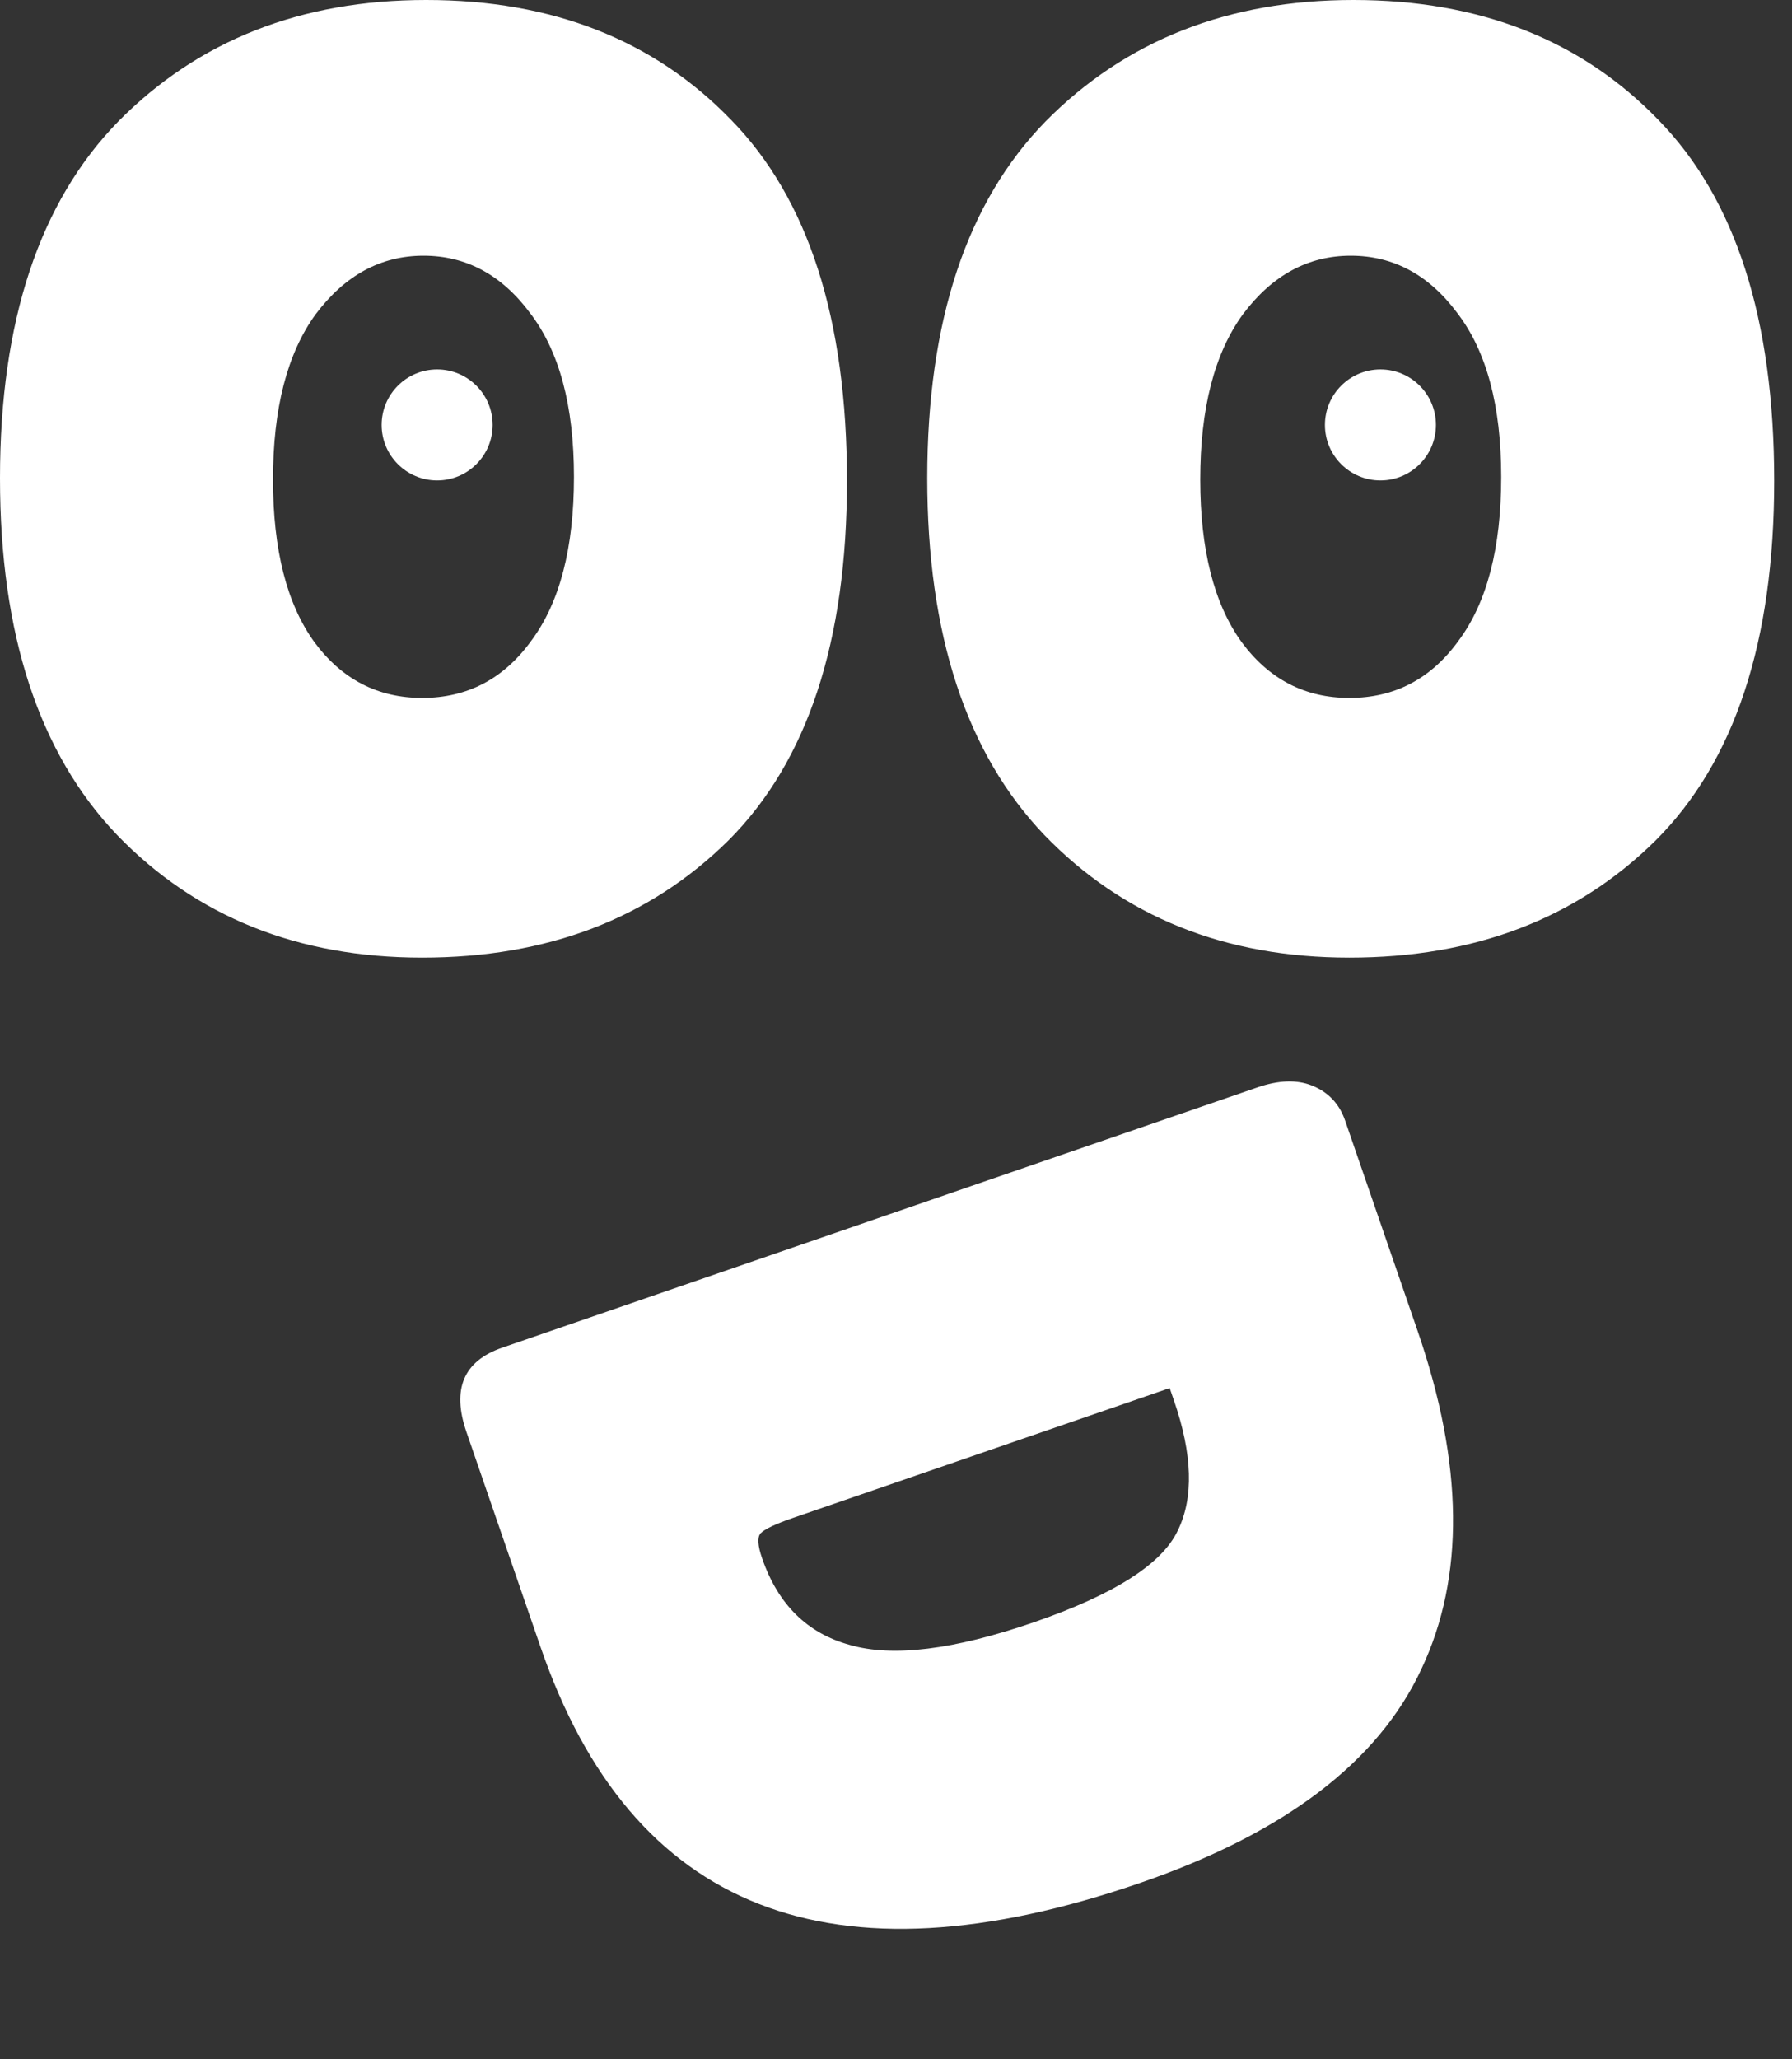
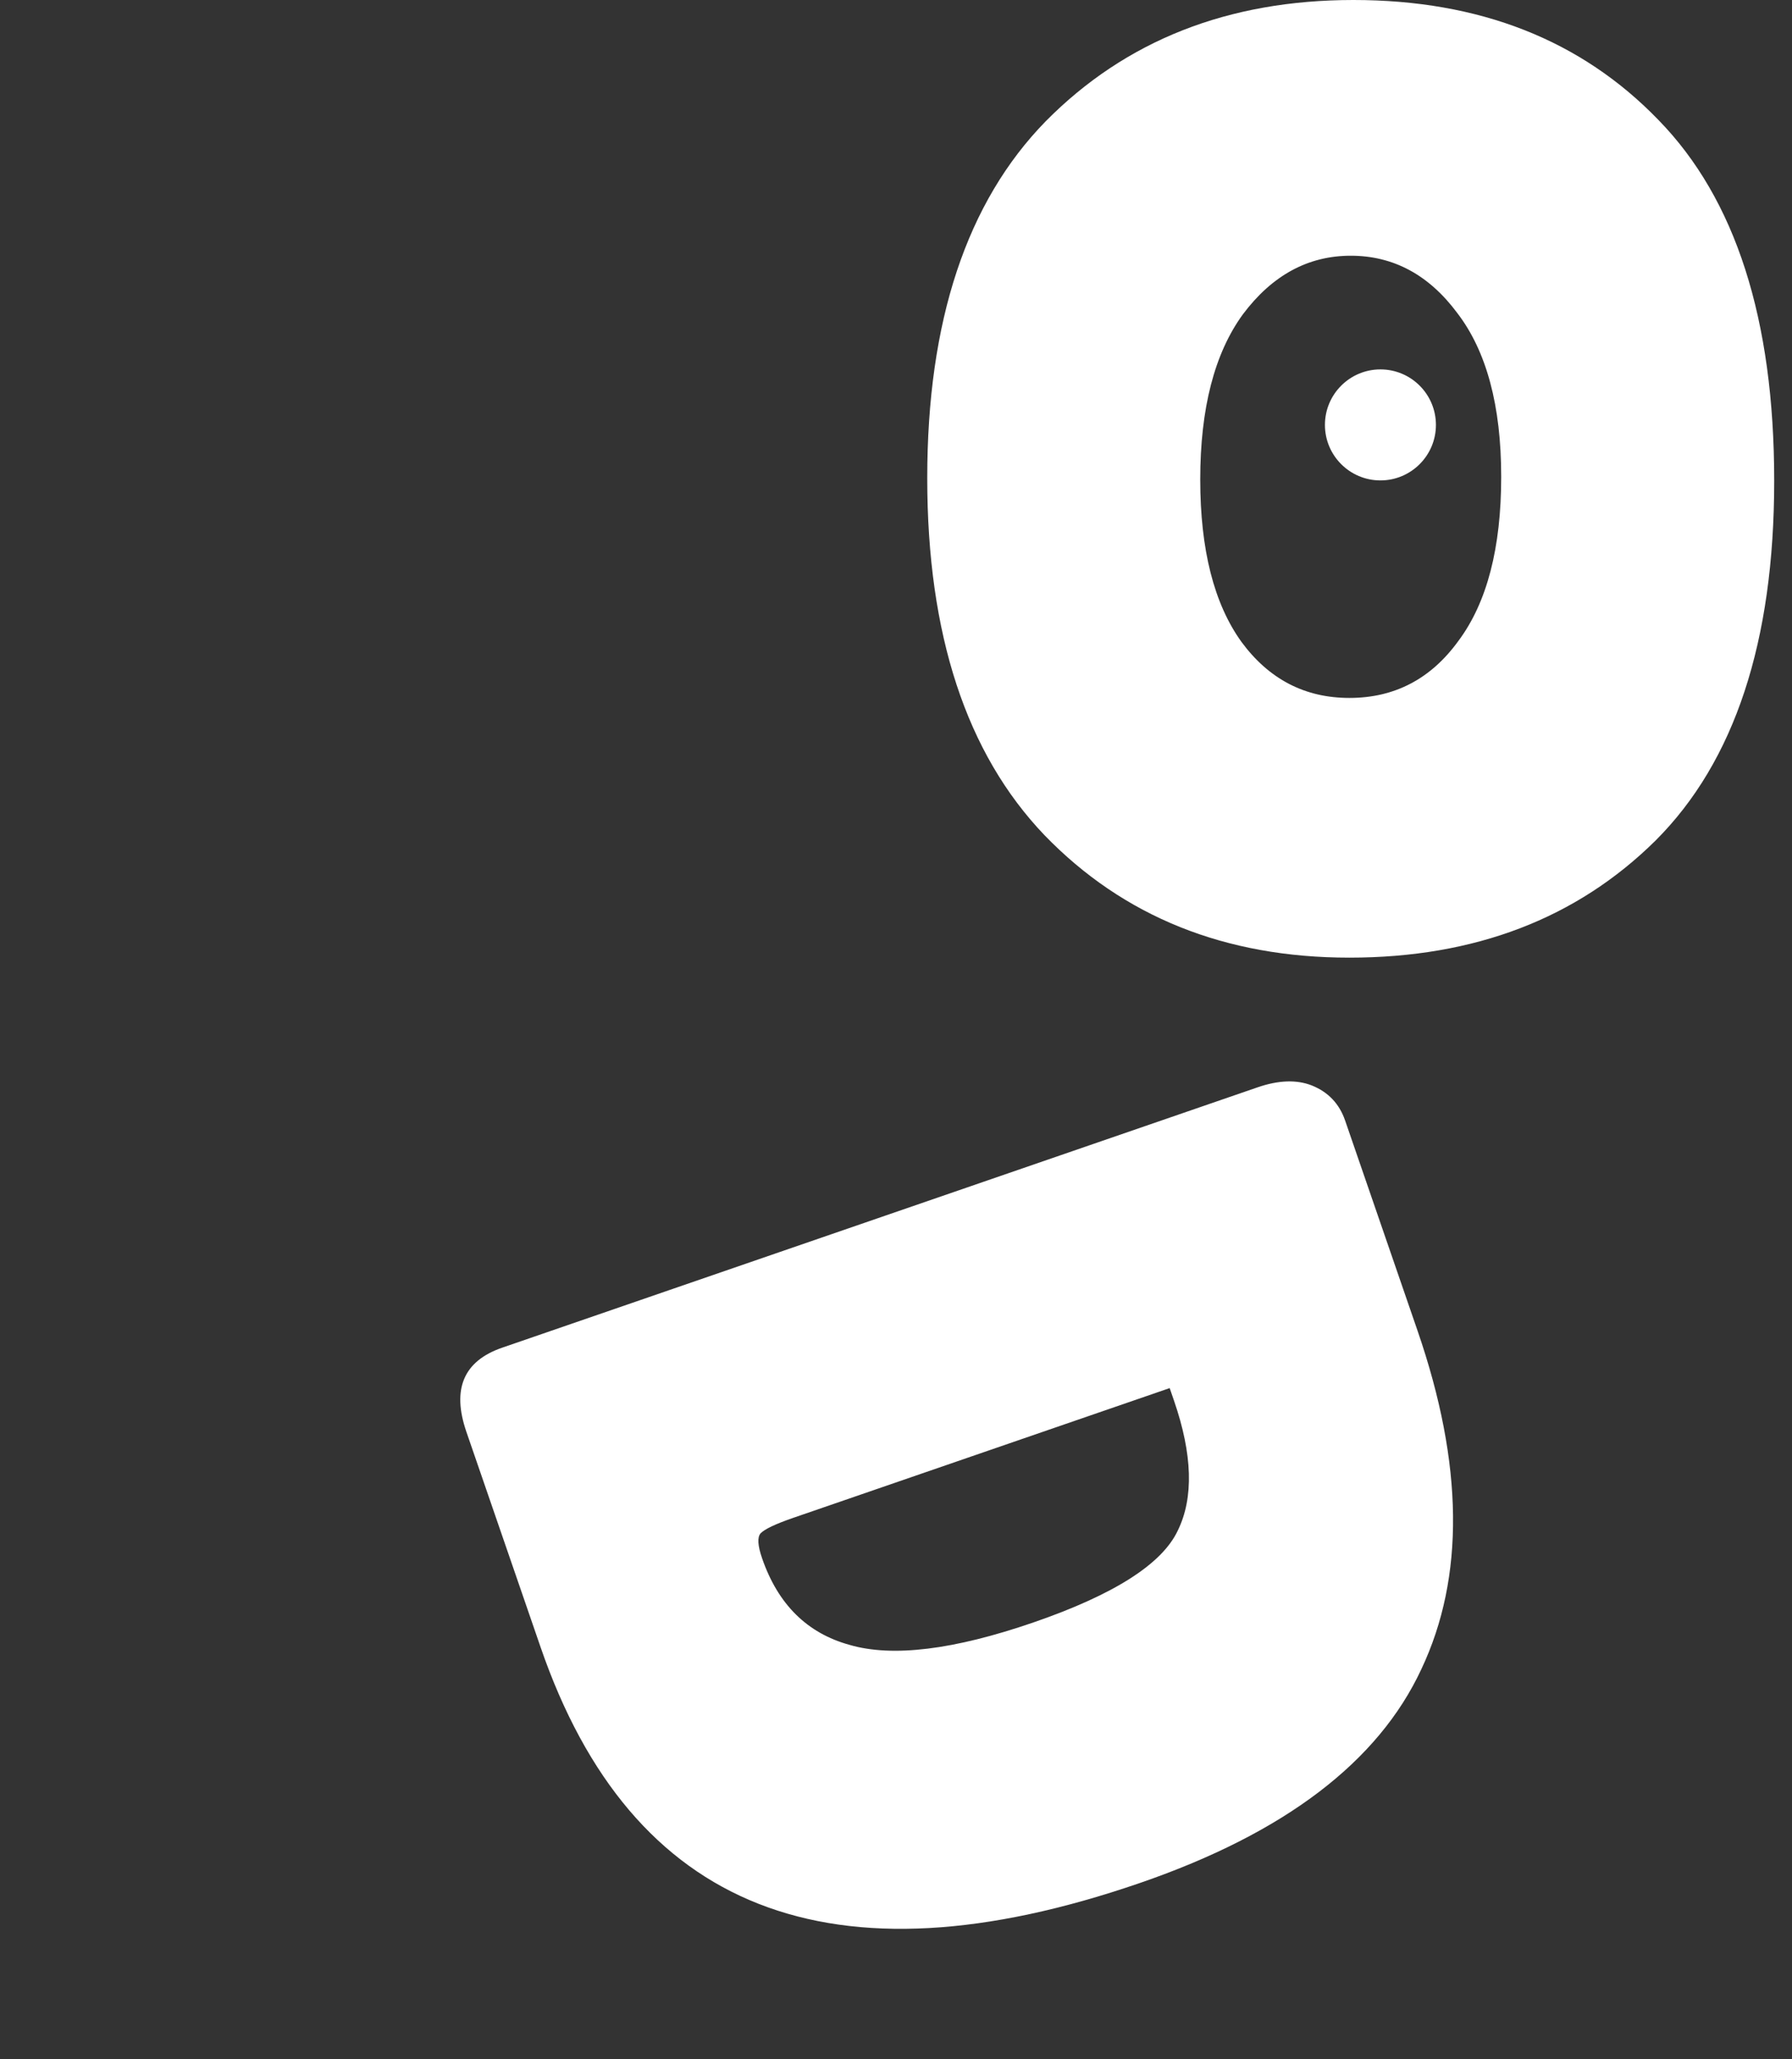
<svg xmlns="http://www.w3.org/2000/svg" width="94" height="108" viewBox="0 0 94 108" fill="none">
  <rect x="0" y="0" width="94" height="108" fill="#333333" stroke="none" />
  <path d="M26.343 70.681L65.969 57.026C67.07 56.647 68.019 56.615 68.818 56.931C69.675 57.276 70.256 57.889 70.559 58.769L74.36 69.798C76.772 76.799 76.839 82.711 74.561 87.535C72.298 92.404 67.38 96.142 59.807 98.752C43.604 104.335 33.121 100.214 28.357 86.389L24.465 75.096C23.692 72.85 24.317 71.379 26.343 70.681ZM61.356 72.801L41.609 79.606C40.685 79.925 40.113 80.195 39.895 80.419C39.72 80.627 39.746 81.061 39.974 81.721C40.808 84.143 42.341 85.659 44.571 86.27C46.816 86.924 50.03 86.531 54.212 85.09C58.439 83.633 60.964 82.025 61.785 80.264C62.622 78.547 62.555 76.28 61.584 73.462L61.356 72.801Z" fill="white" />
  <path d="M70.783 50.225C64.263 50.225 58.931 48.083 54.786 43.799C50.688 39.514 48.639 33.274 48.639 25.078C48.639 16.835 50.711 10.595 54.856 6.357C59.047 2.119 64.426 0 70.992 0C77.605 0 82.938 2.096 86.989 6.287C91.041 10.432 93.066 16.742 93.066 25.218C93.066 33.647 90.994 39.934 86.849 44.078C82.705 48.176 77.349 50.225 70.783 50.225ZM70.853 13.412C68.617 13.412 66.731 14.437 65.195 16.486C63.704 18.535 62.959 21.422 62.959 25.148C62.959 28.827 63.681 31.667 65.125 33.67C66.568 35.626 68.454 36.604 70.783 36.604C73.158 36.604 75.067 35.602 76.511 33.6C78.001 31.598 78.746 28.733 78.746 25.008C78.746 21.282 77.978 18.418 76.441 16.416C74.951 14.413 73.088 13.412 70.853 13.412Z" fill="white" />
-   <path d="M22.144 50.225C15.624 50.225 10.292 48.083 6.147 43.799C2.049 39.514 0 33.274 0 25.078C0 16.835 2.072 10.595 6.217 6.357C10.408 2.119 15.787 0 22.353 0C28.966 0 34.299 2.096 38.35 6.287C42.402 10.432 44.428 16.742 44.428 25.218C44.428 33.647 42.355 39.934 38.21 44.078C34.066 48.176 28.71 50.225 22.144 50.225ZM22.214 13.412C19.978 13.412 18.092 14.437 16.555 16.486C15.065 18.535 14.32 21.422 14.32 25.148C14.32 28.827 15.042 31.667 16.486 33.67C17.929 35.626 19.815 36.604 22.144 36.604C24.519 36.604 26.428 35.602 27.872 33.6C29.362 31.598 30.107 28.733 30.107 25.008C30.107 21.282 29.339 18.418 27.802 16.416C26.312 14.413 24.449 13.412 22.214 13.412Z" fill="white" />
-   <circle cx="22.93" cy="22.285" r="2.911" fill="white" />
  <circle cx="72.411" cy="22.285" r="2.911" fill="white" />
</svg>